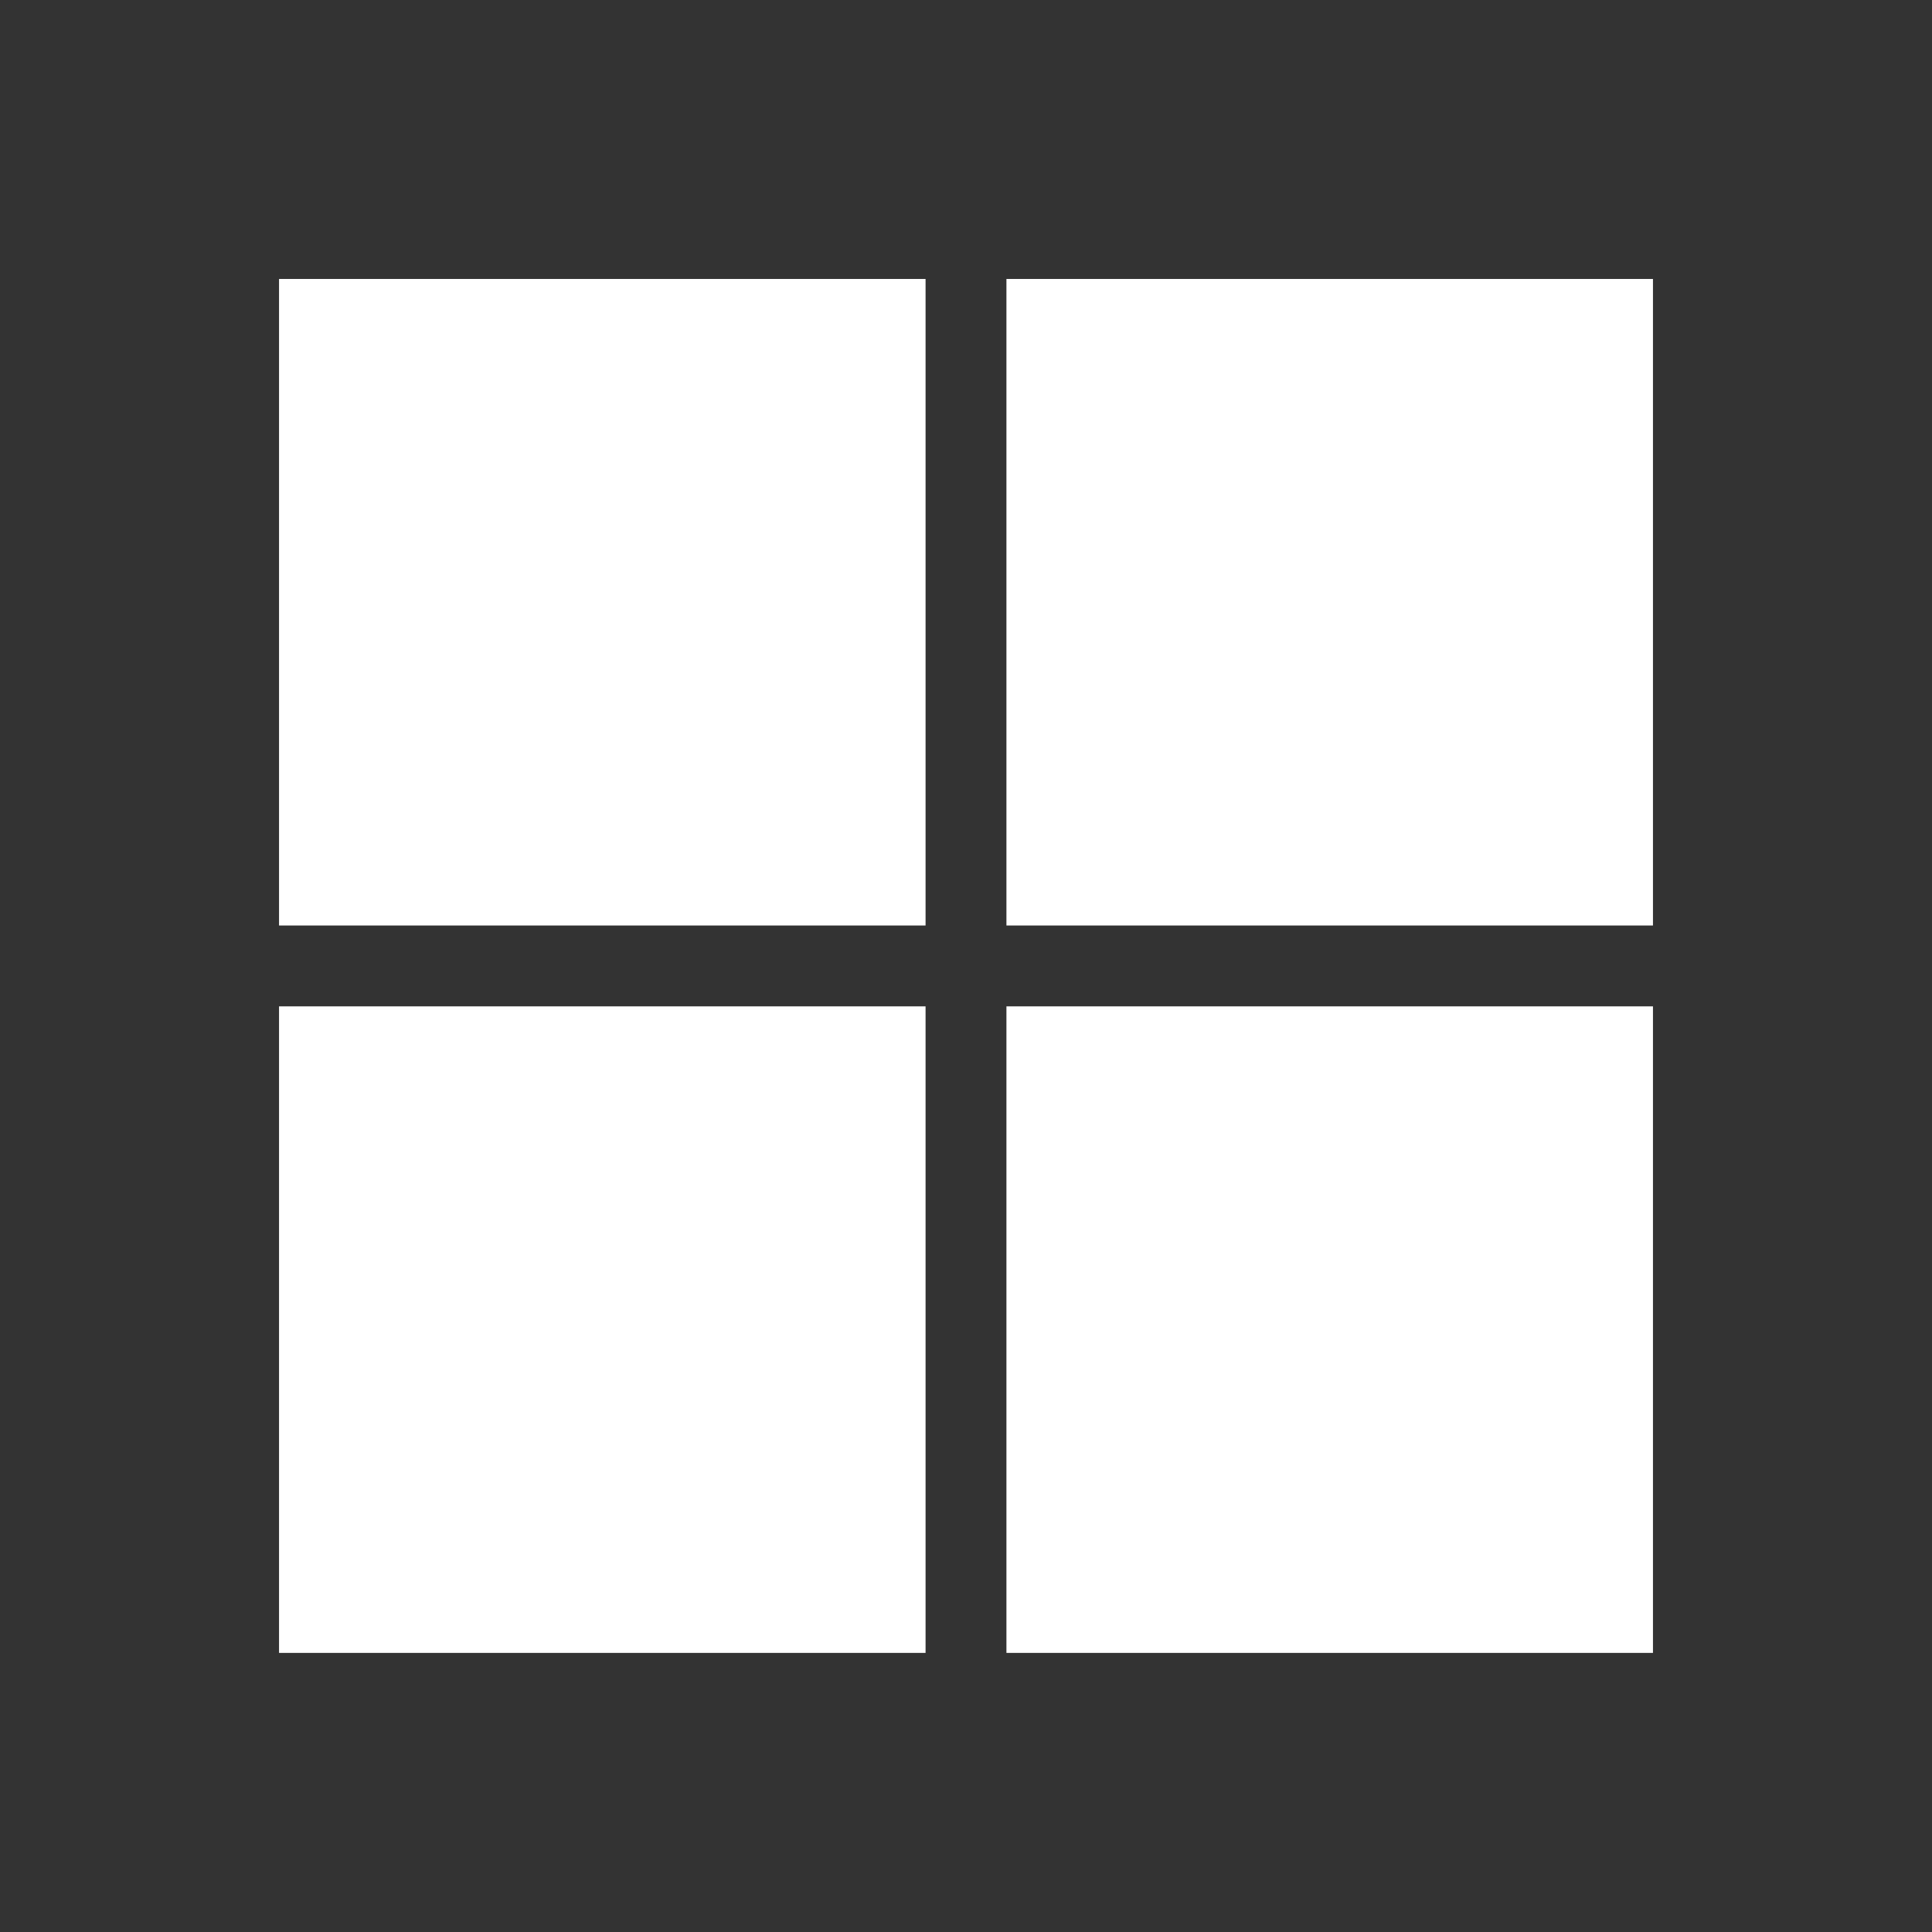
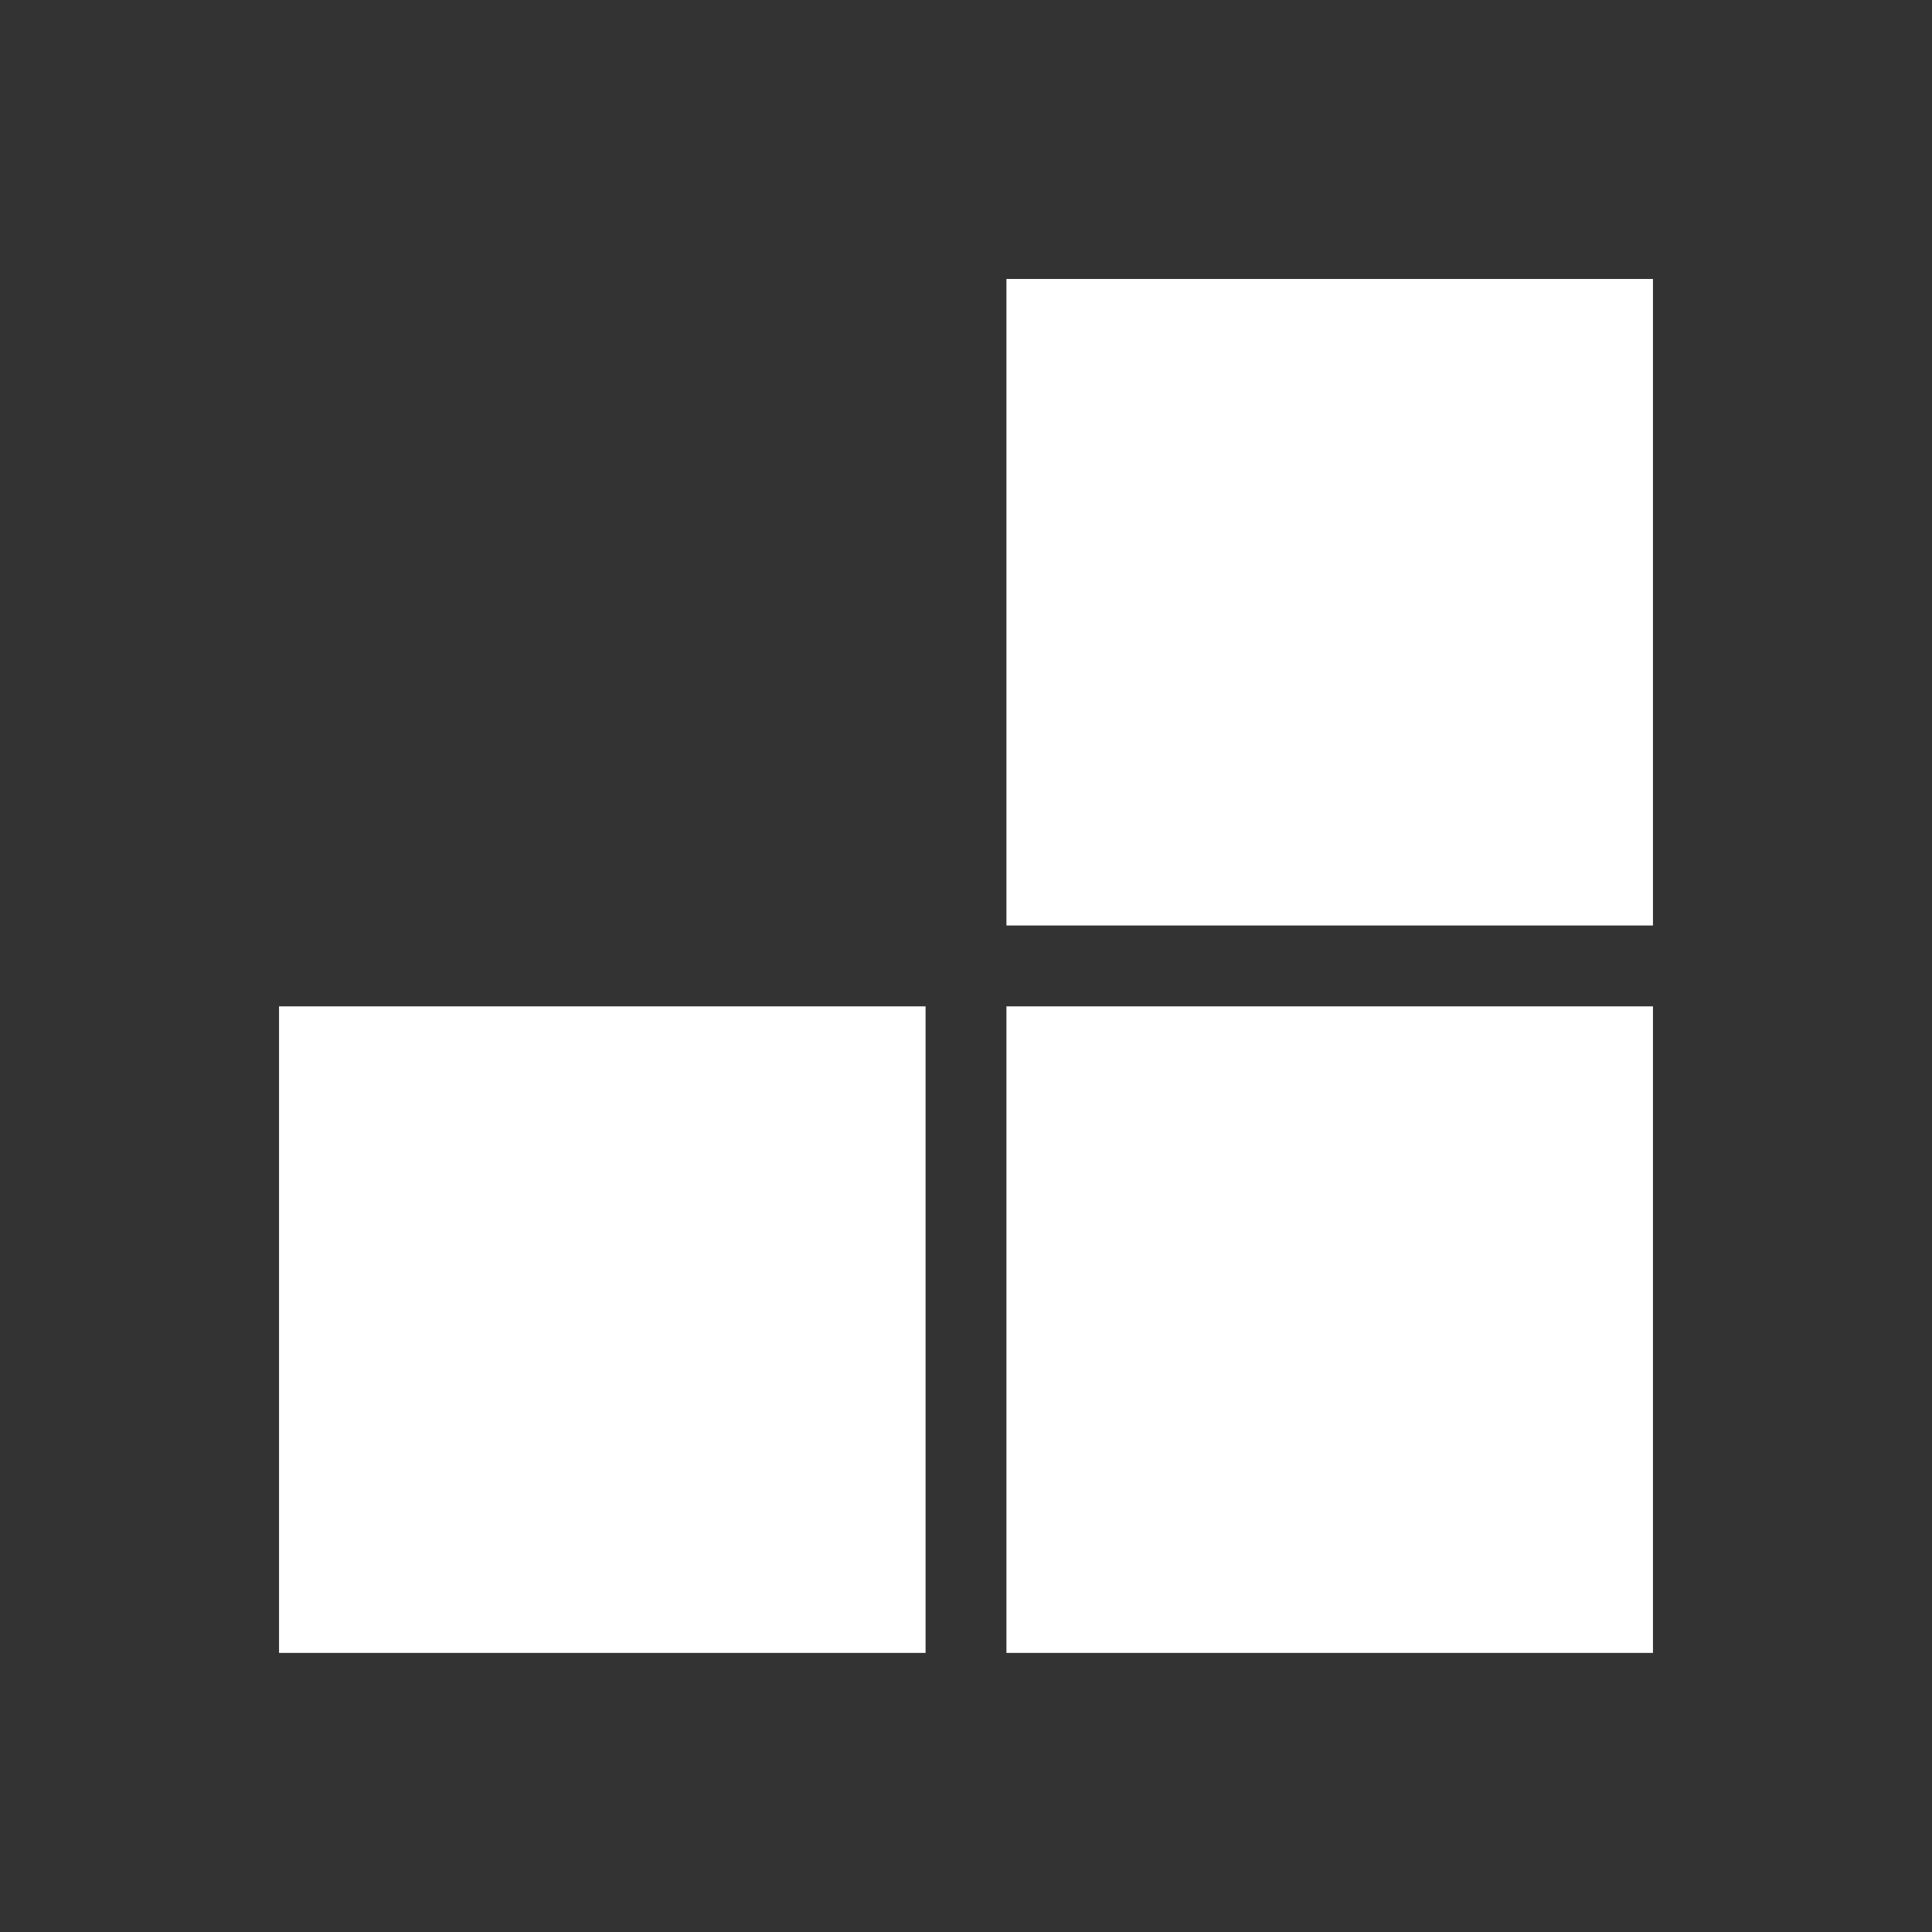
<svg xmlns="http://www.w3.org/2000/svg" width="28" height="28" viewBox="0 0 28 28" fill="none">
  <rect x="0" y="0" width="28" height="28" fill="#333333" stroke="none" />
-   <path fill-rule="evenodd" clip-rule="evenodd" d="M13.414 4.043H4.044V13.413H13.414V4.043ZM13.414 14.585H4.044V23.955H13.414V14.585ZM14.586 4.043H23.956V13.413H14.586V4.043ZM23.956 14.585H14.586V23.955H23.956V14.585Z" fill="white" />
+   <path fill-rule="evenodd" clip-rule="evenodd" d="M13.414 4.043H4.044V13.413V4.043ZM13.414 14.585H4.044V23.955H13.414V14.585ZM14.586 4.043H23.956V13.413H14.586V4.043ZM23.956 14.585H14.586V23.955H23.956V14.585Z" fill="white" />
</svg>